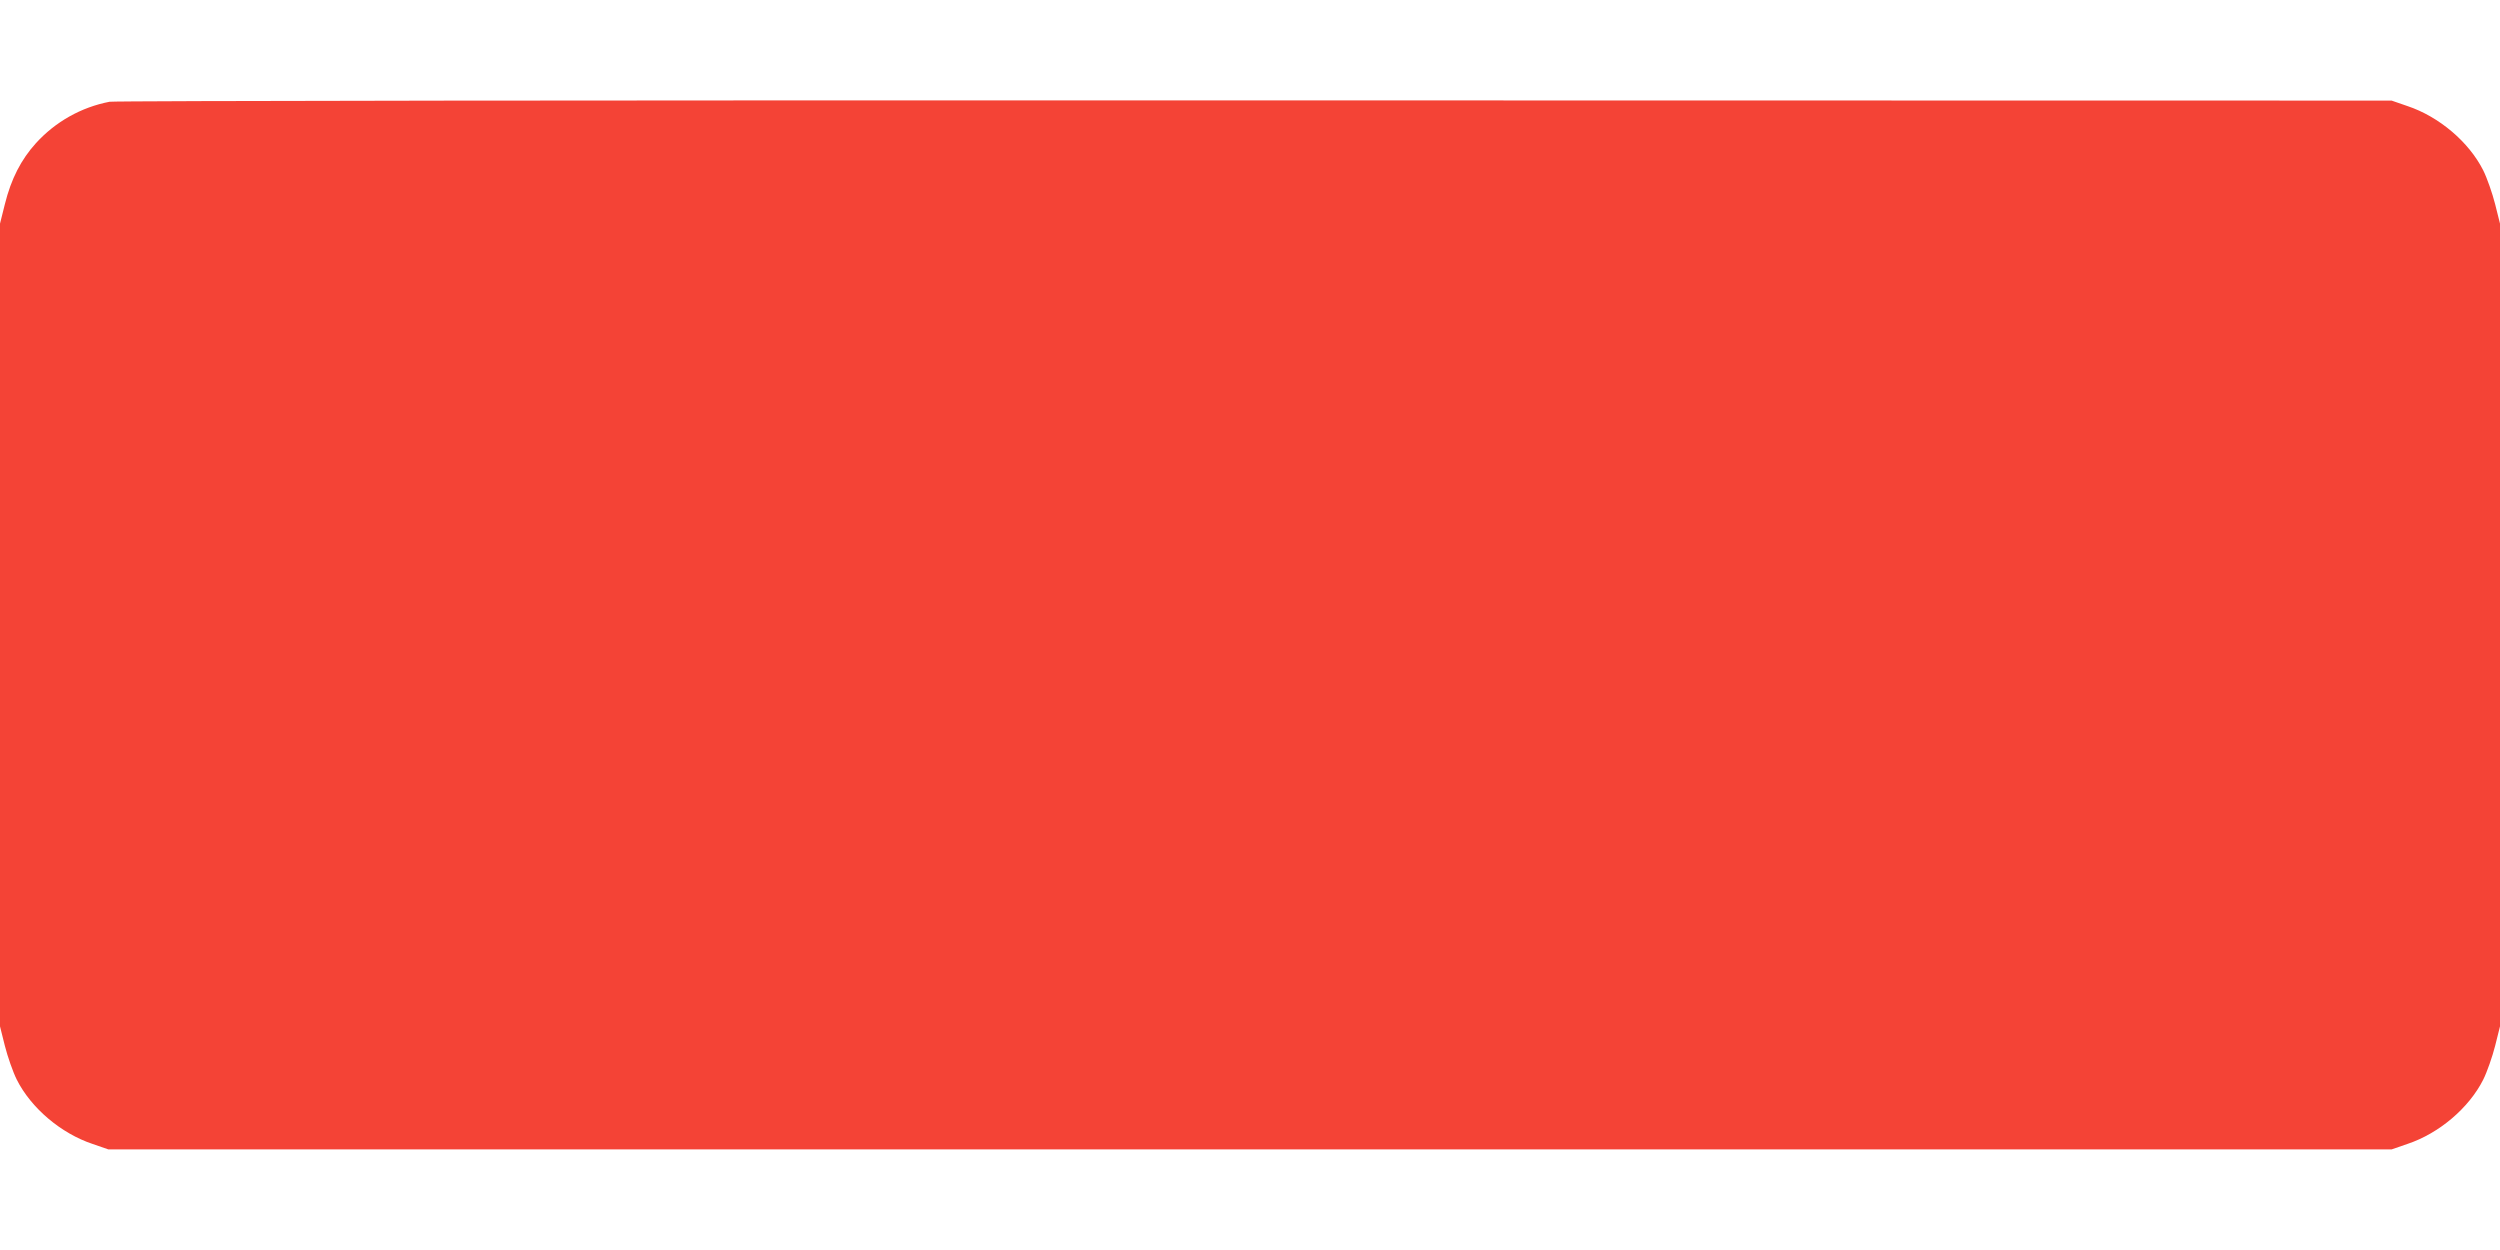
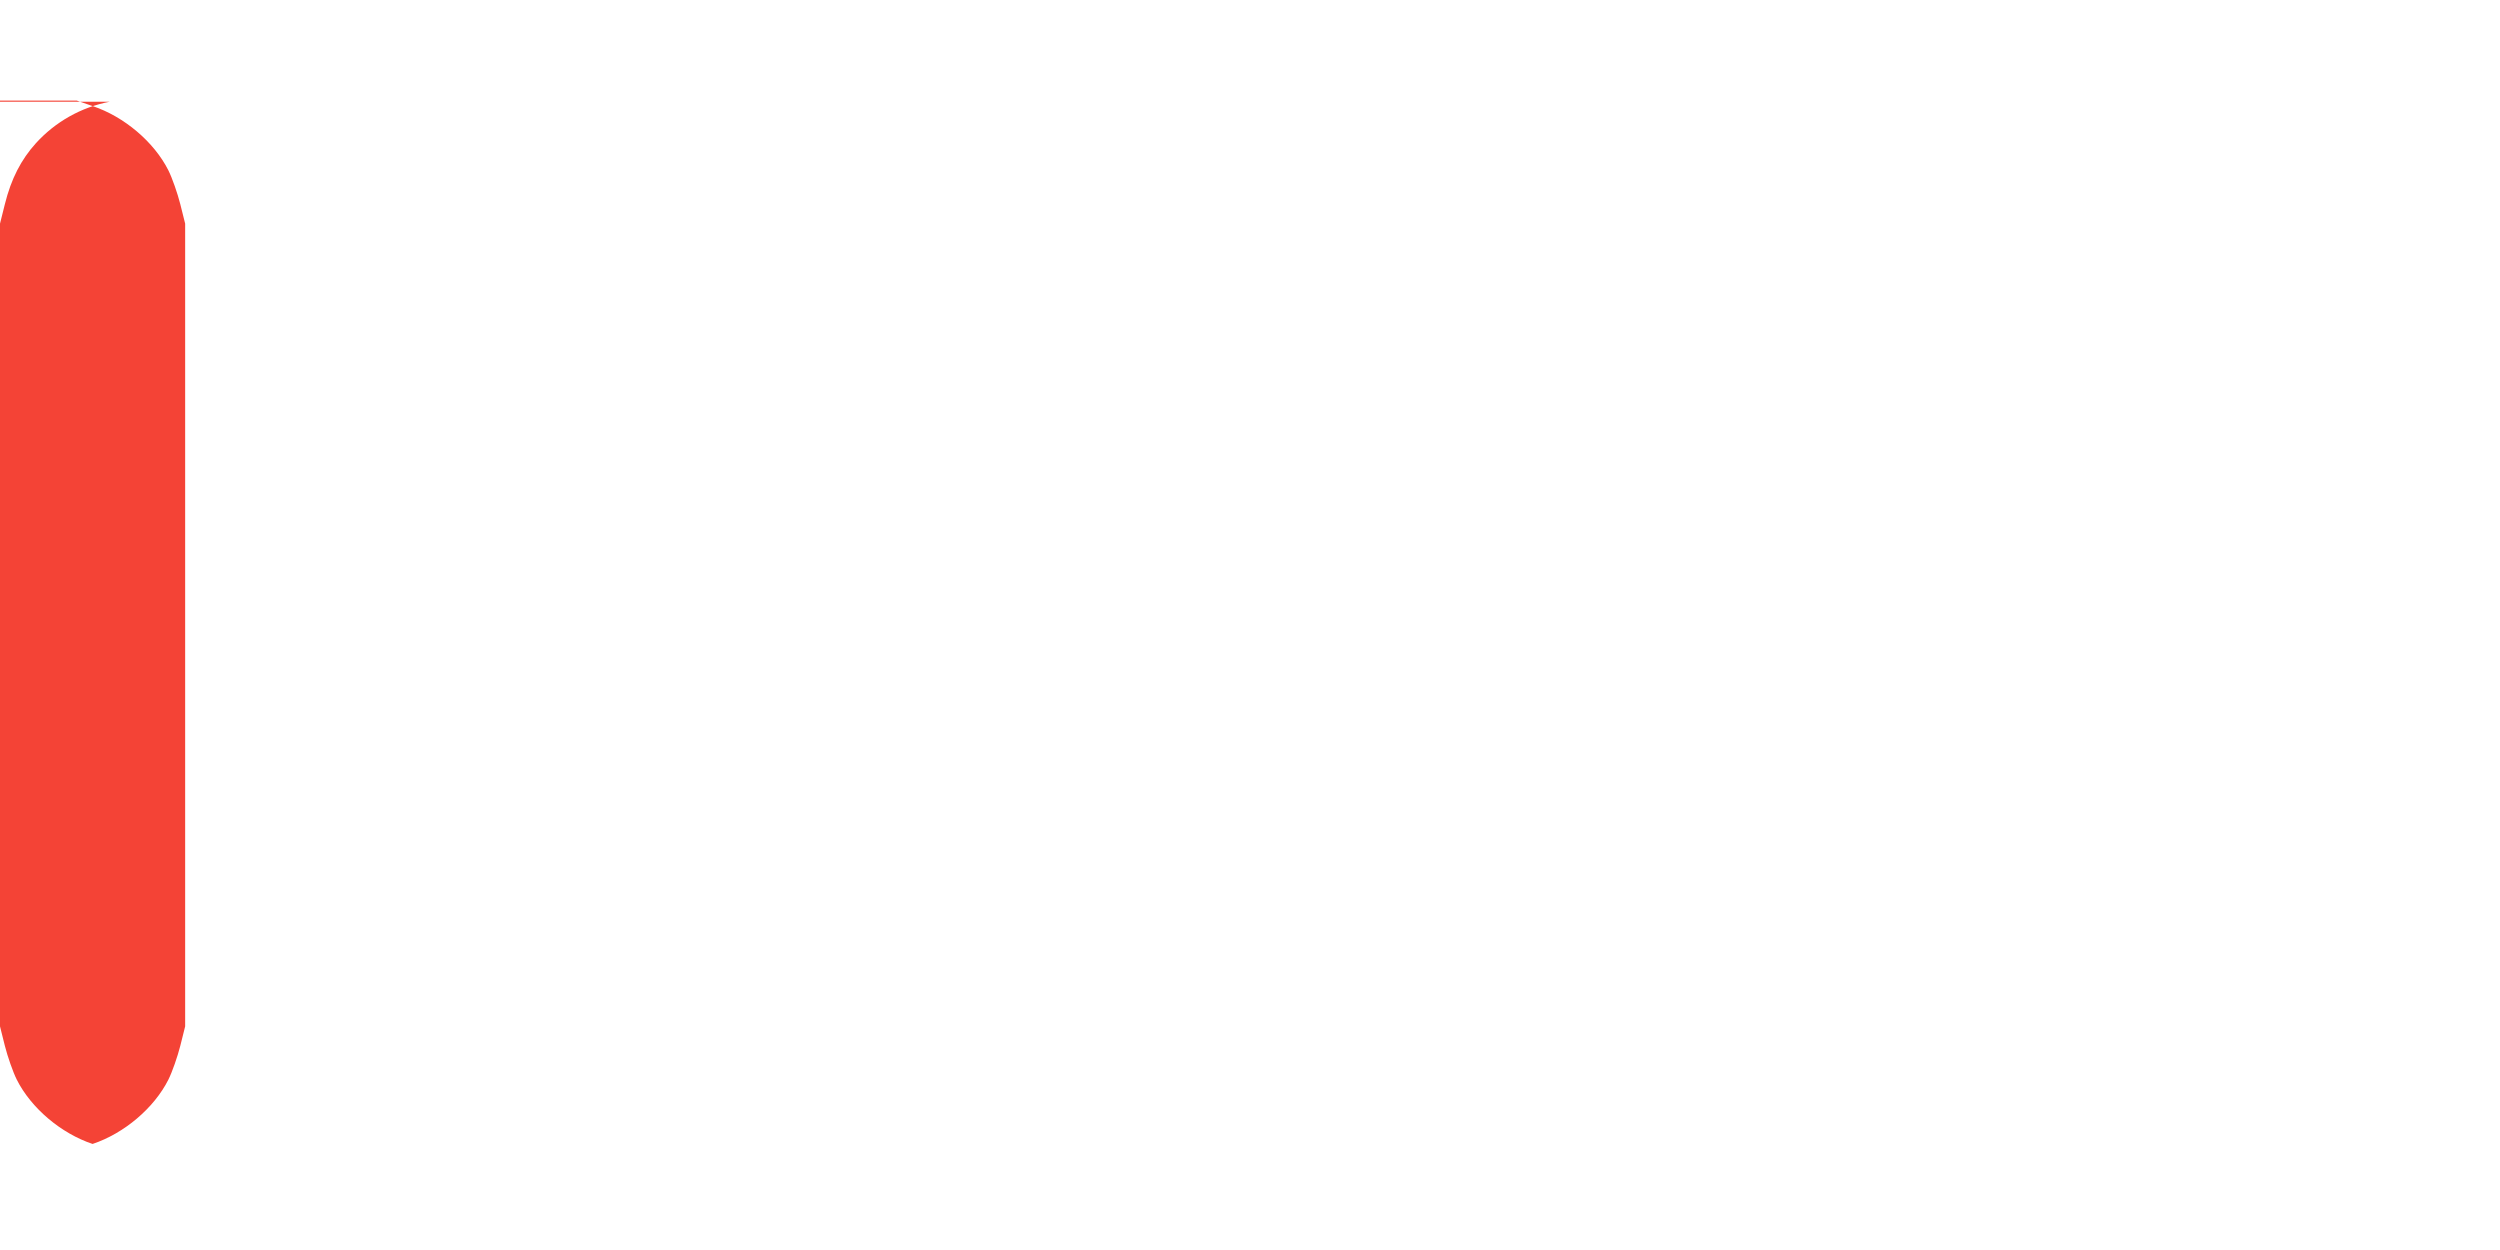
<svg xmlns="http://www.w3.org/2000/svg" version="1.0" width="1280pt" height="640pt" viewBox="0 0 1280 640" preserveAspectRatio="xMidYMid meet">
  <g transform="translate(0,640) scale(0.1,-0.1)" fill="#f44336" stroke="none">
-     <path d="M561 5879 c-145 -28 -277 -102 -377 -212 -76 -84 -127 -183 -159 -312 l-25 -100 0 -2055 0 -2055 25 -100 c14 -55 41 -133 61 -173 73 -145 226 -275 388 -329 l81 -28 5845 0 5845 0 81 28 c162 54 315 184 388 329 20 40 47 118 61 173 l25 100 0 2055 0 2055 -25 100 c-14 55 -41 133 -61 173 -73 145 -226 275 -388 329 l-81 28 -5820 1 c-3276 1 -5839 -2 -5864 -7z" />
+     <path d="M561 5879 c-145 -28 -277 -102 -377 -212 -76 -84 -127 -183 -159 -312 l-25 -100 0 -2055 0 -2055 25 -100 c14 -55 41 -133 61 -173 73 -145 226 -275 388 -329 c162 54 315 184 388 329 20 40 47 118 61 173 l25 100 0 2055 0 2055 -25 100 c-14 55 -41 133 -61 173 -73 145 -226 275 -388 329 l-81 28 -5820 1 c-3276 1 -5839 -2 -5864 -7z" />
  </g>
</svg>